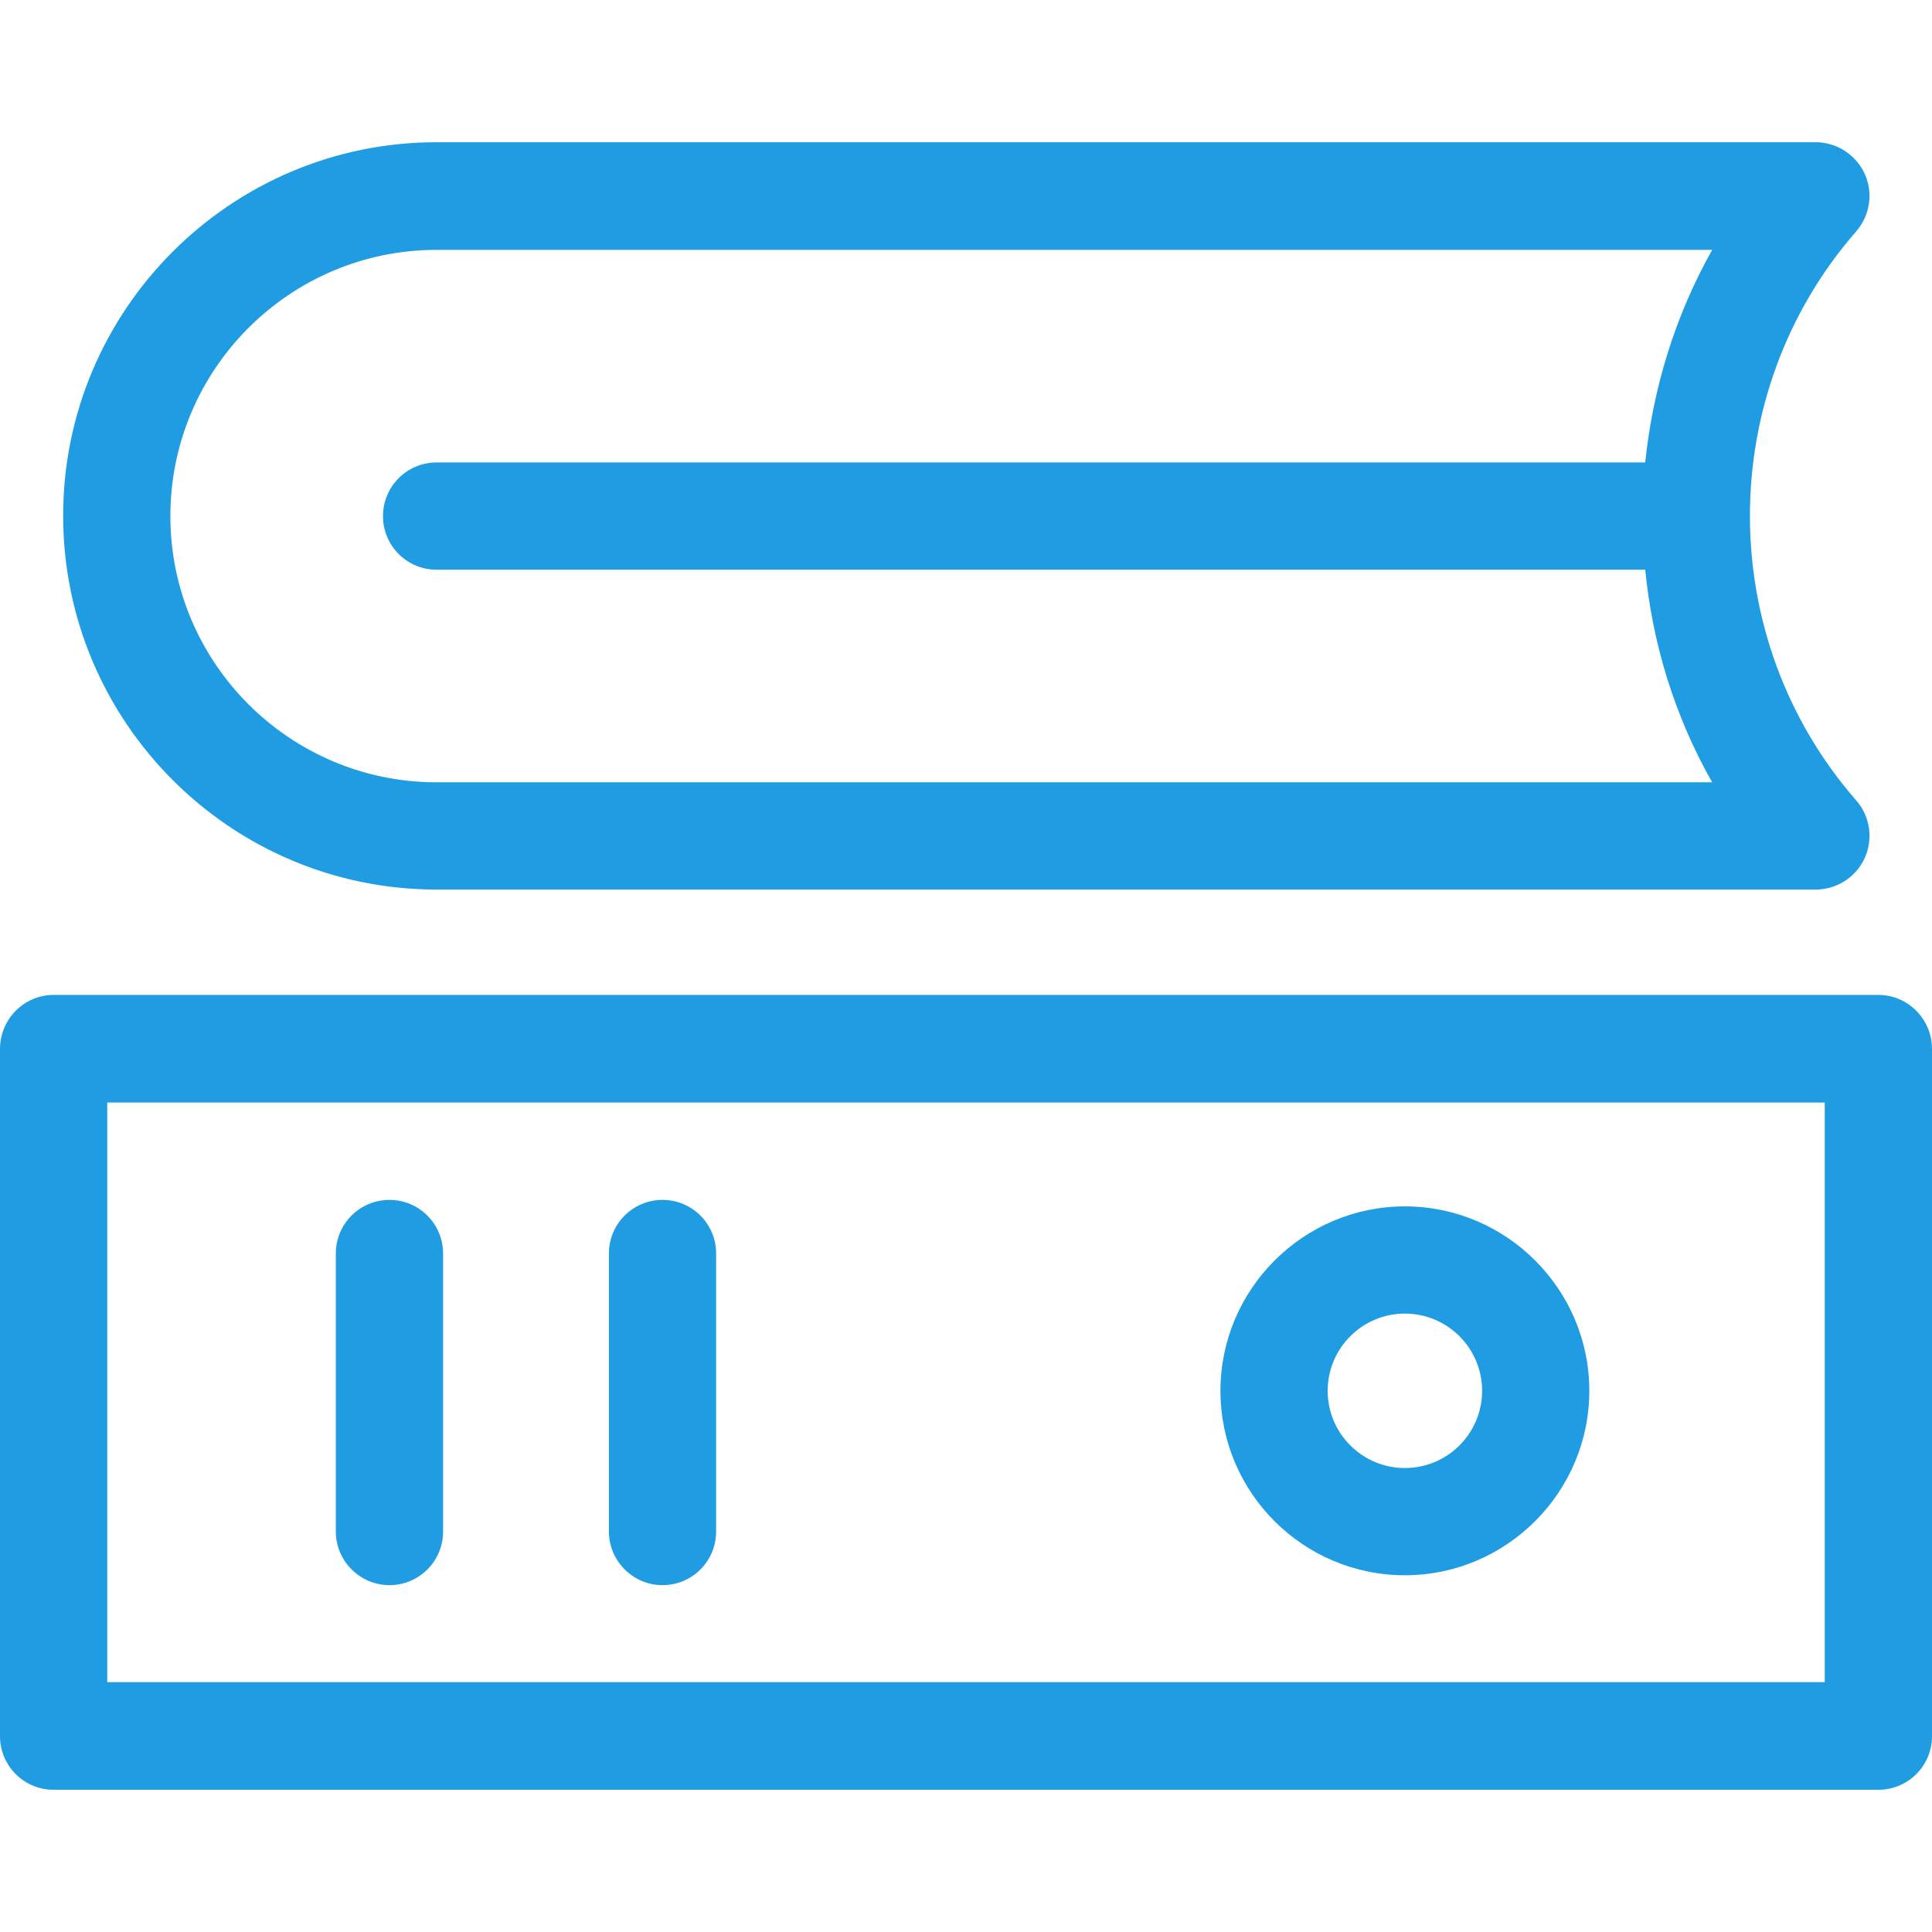
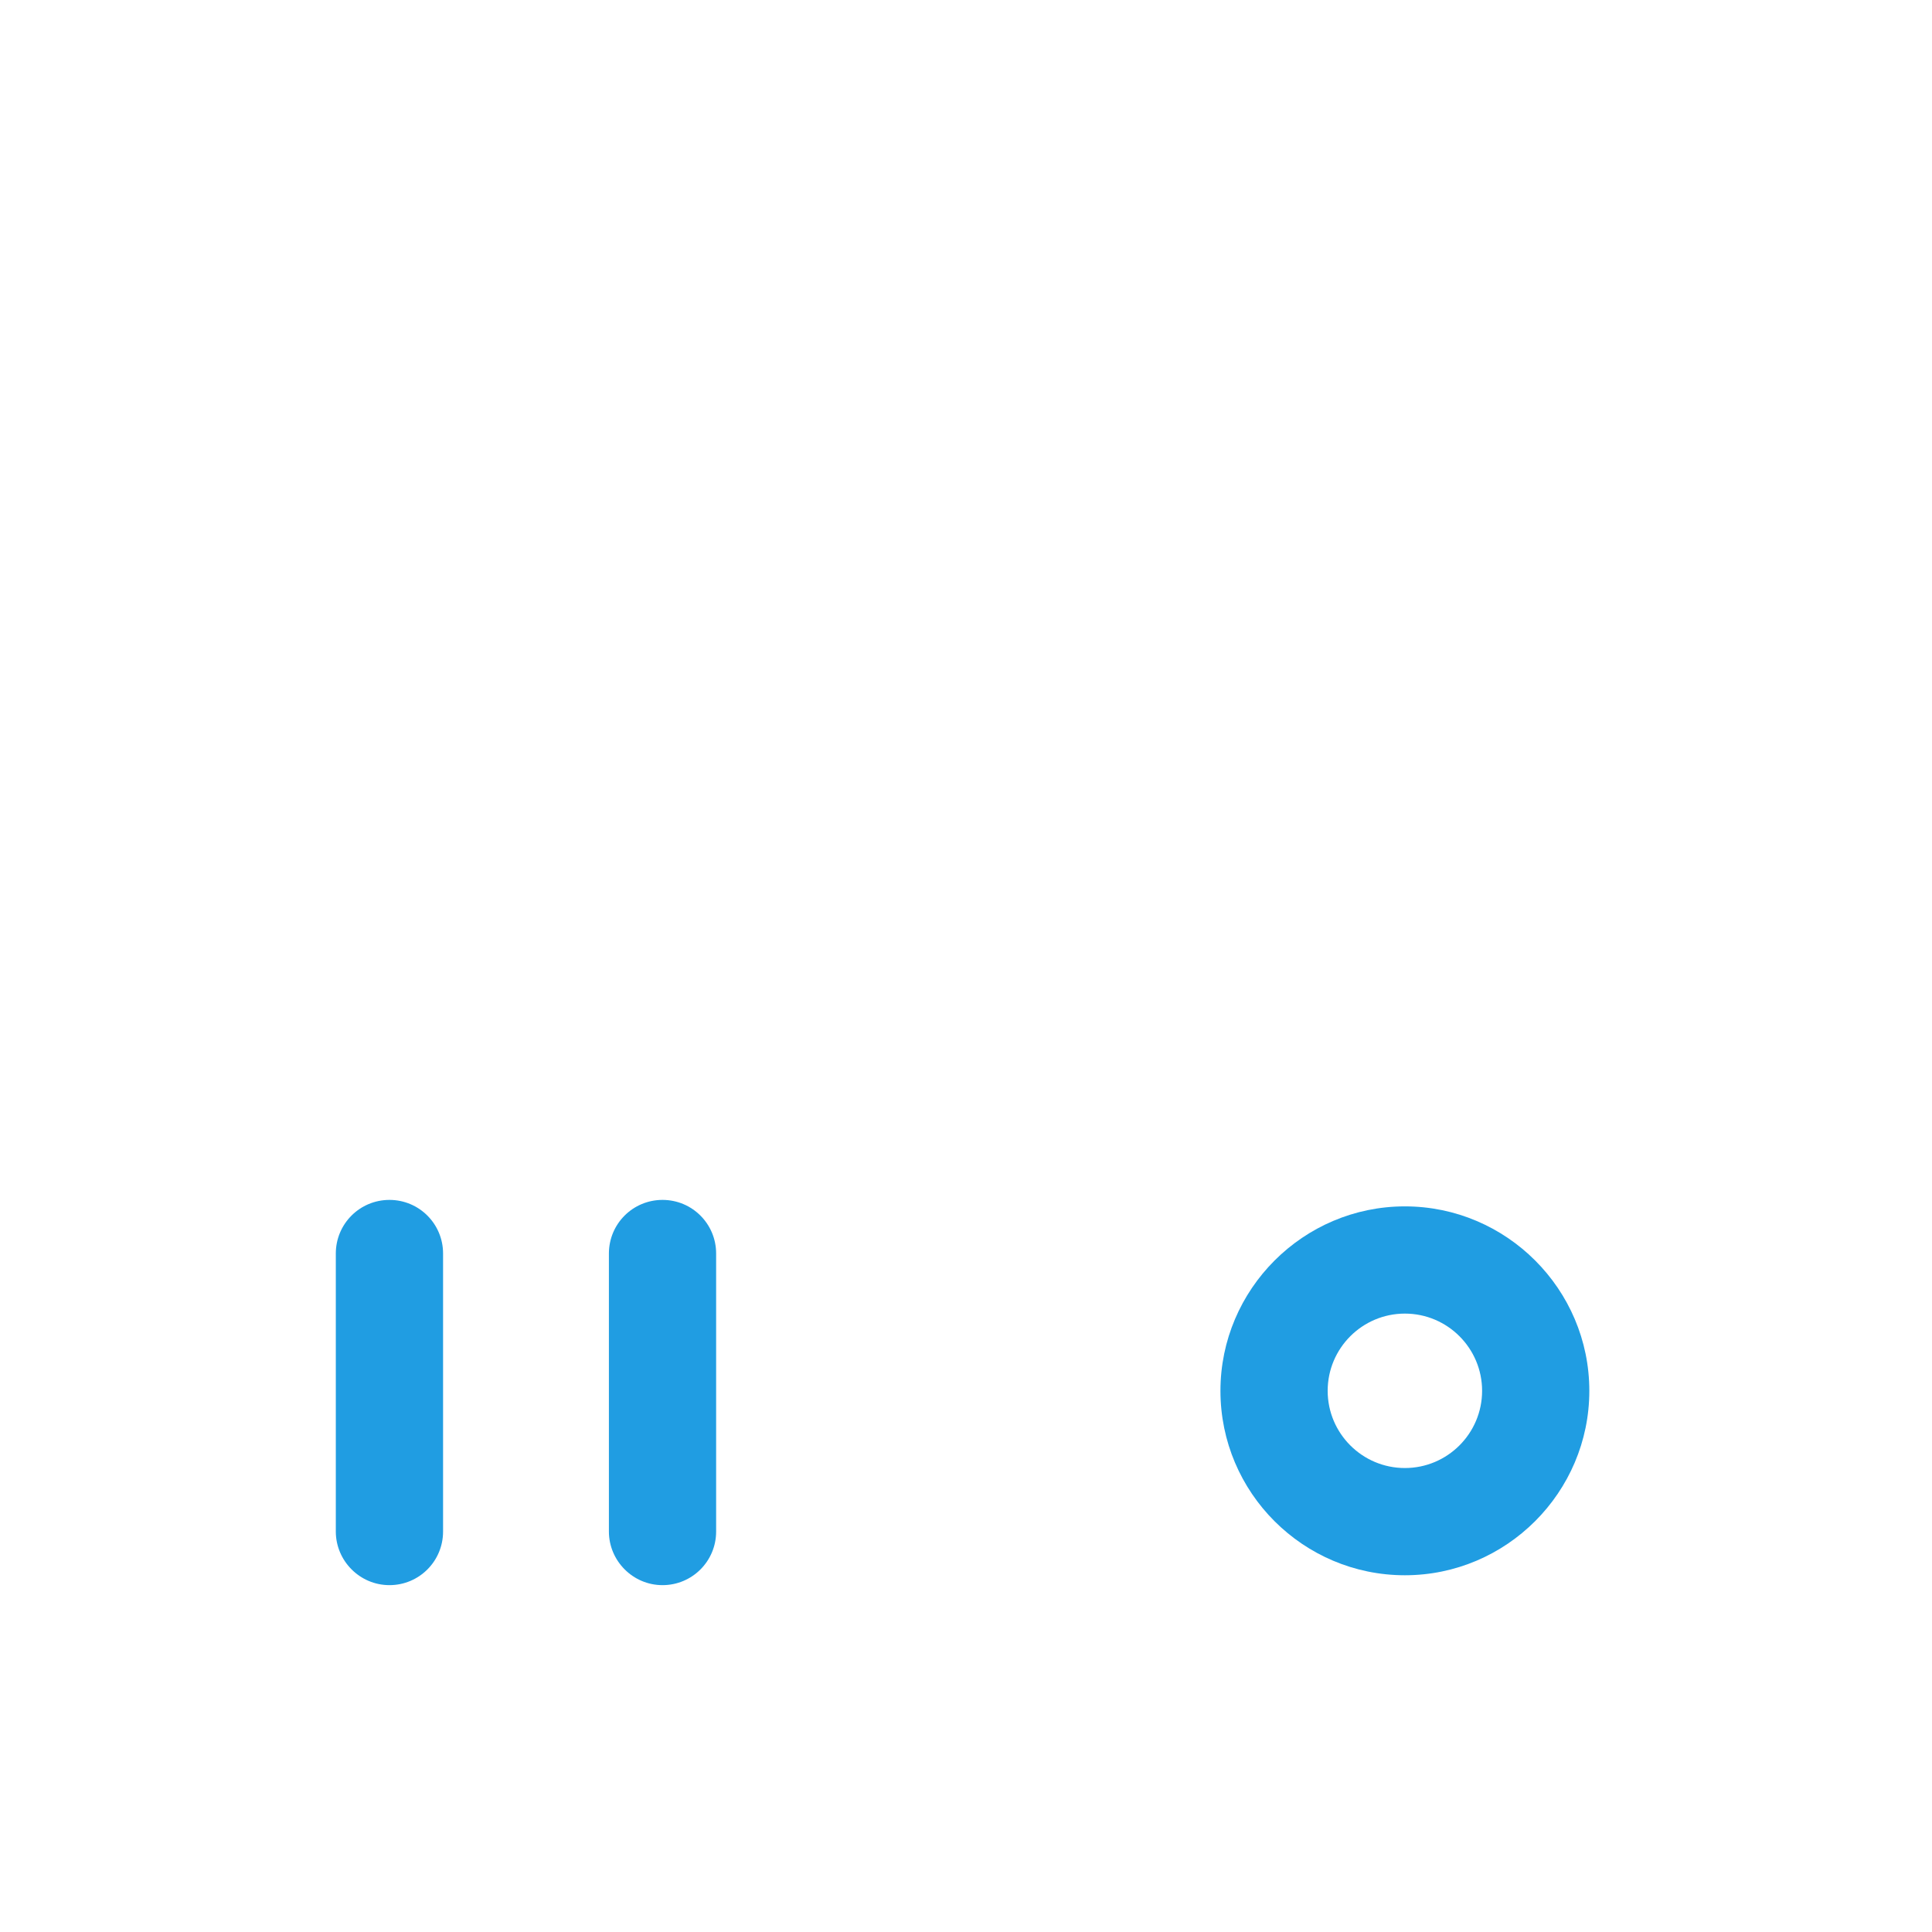
<svg xmlns="http://www.w3.org/2000/svg" width="60" height="60" viewBox="0 0 60 60" fill="none">
  <g clip-path="url(#clip0_1_48)">
-     <path d="M58.335 30.898H1.665C0.744 30.898 0 31.654 0 32.575V53.917C0 54.839 0.744 55.583 1.665 55.583H58.335C59.256 55.583 60 54.839 60 53.917V32.575C60 31.654 59.256 30.898 58.335 30.898ZM56.669 52.24H3.331V34.24H56.669V52.24Z" fill="#209DE2" />
    <path d="M43.63 37.465C40.476 37.465 37.902 40.039 37.902 43.193C37.902 46.358 40.476 48.921 43.63 48.921C46.783 48.921 49.358 46.346 49.358 43.193C49.358 40.039 46.783 37.465 43.63 37.465ZM43.63 45.591C42.307 45.591 41.232 44.516 41.232 43.193C41.232 41.87 42.307 40.795 43.63 40.795C44.953 40.795 46.028 41.87 46.028 43.193C46.028 44.516 44.953 45.591 43.63 45.591Z" fill="#209DE2" />
    <path d="M12.095 37.264C11.173 37.264 10.429 38.008 10.429 38.929V47.563C10.429 48.472 11.173 49.228 12.095 49.228C13.016 49.228 13.76 48.484 13.76 47.563V38.929C13.76 38.008 13.016 37.264 12.095 37.264Z" fill="#209DE2" />
    <path d="M20.575 37.264C19.654 37.264 18.91 38.008 18.91 38.929V47.563C18.91 48.472 19.654 49.228 20.575 49.228C21.496 49.228 22.24 48.484 22.24 47.563V38.929C22.24 38.008 21.496 37.264 20.575 37.264Z" fill="#209DE2" />
-     <path d="M57.65 7.181C58.075 6.685 58.181 5.988 57.91 5.398C57.638 4.807 57.047 4.417 56.386 4.417H13.559C7.157 4.417 1.961 9.626 1.961 16.016C1.961 22.417 7.157 27.626 13.559 27.626H56.386C57.035 27.626 57.638 27.248 57.91 26.646C58.181 26.055 58.075 25.346 57.65 24.862C53.244 19.819 53.244 12.224 57.65 7.181ZM13.559 17.693H51.094C51.319 19.984 52.004 22.24 53.173 24.295H13.559C9 24.295 5.291 20.587 5.291 16.028C5.291 11.469 9 7.76 13.559 7.76H53.173C52.016 9.815 51.331 12.071 51.094 14.362H13.559C12.638 14.362 11.894 15.106 11.894 16.028C11.894 16.949 12.638 17.693 13.559 17.693Z" fill="#209DE2" />
  </g>
  <defs>
    <clipPath id="clip0_1_48">
      <rect width="60" height="60" fill="white" />
    </clipPath>
  </defs>
</svg>